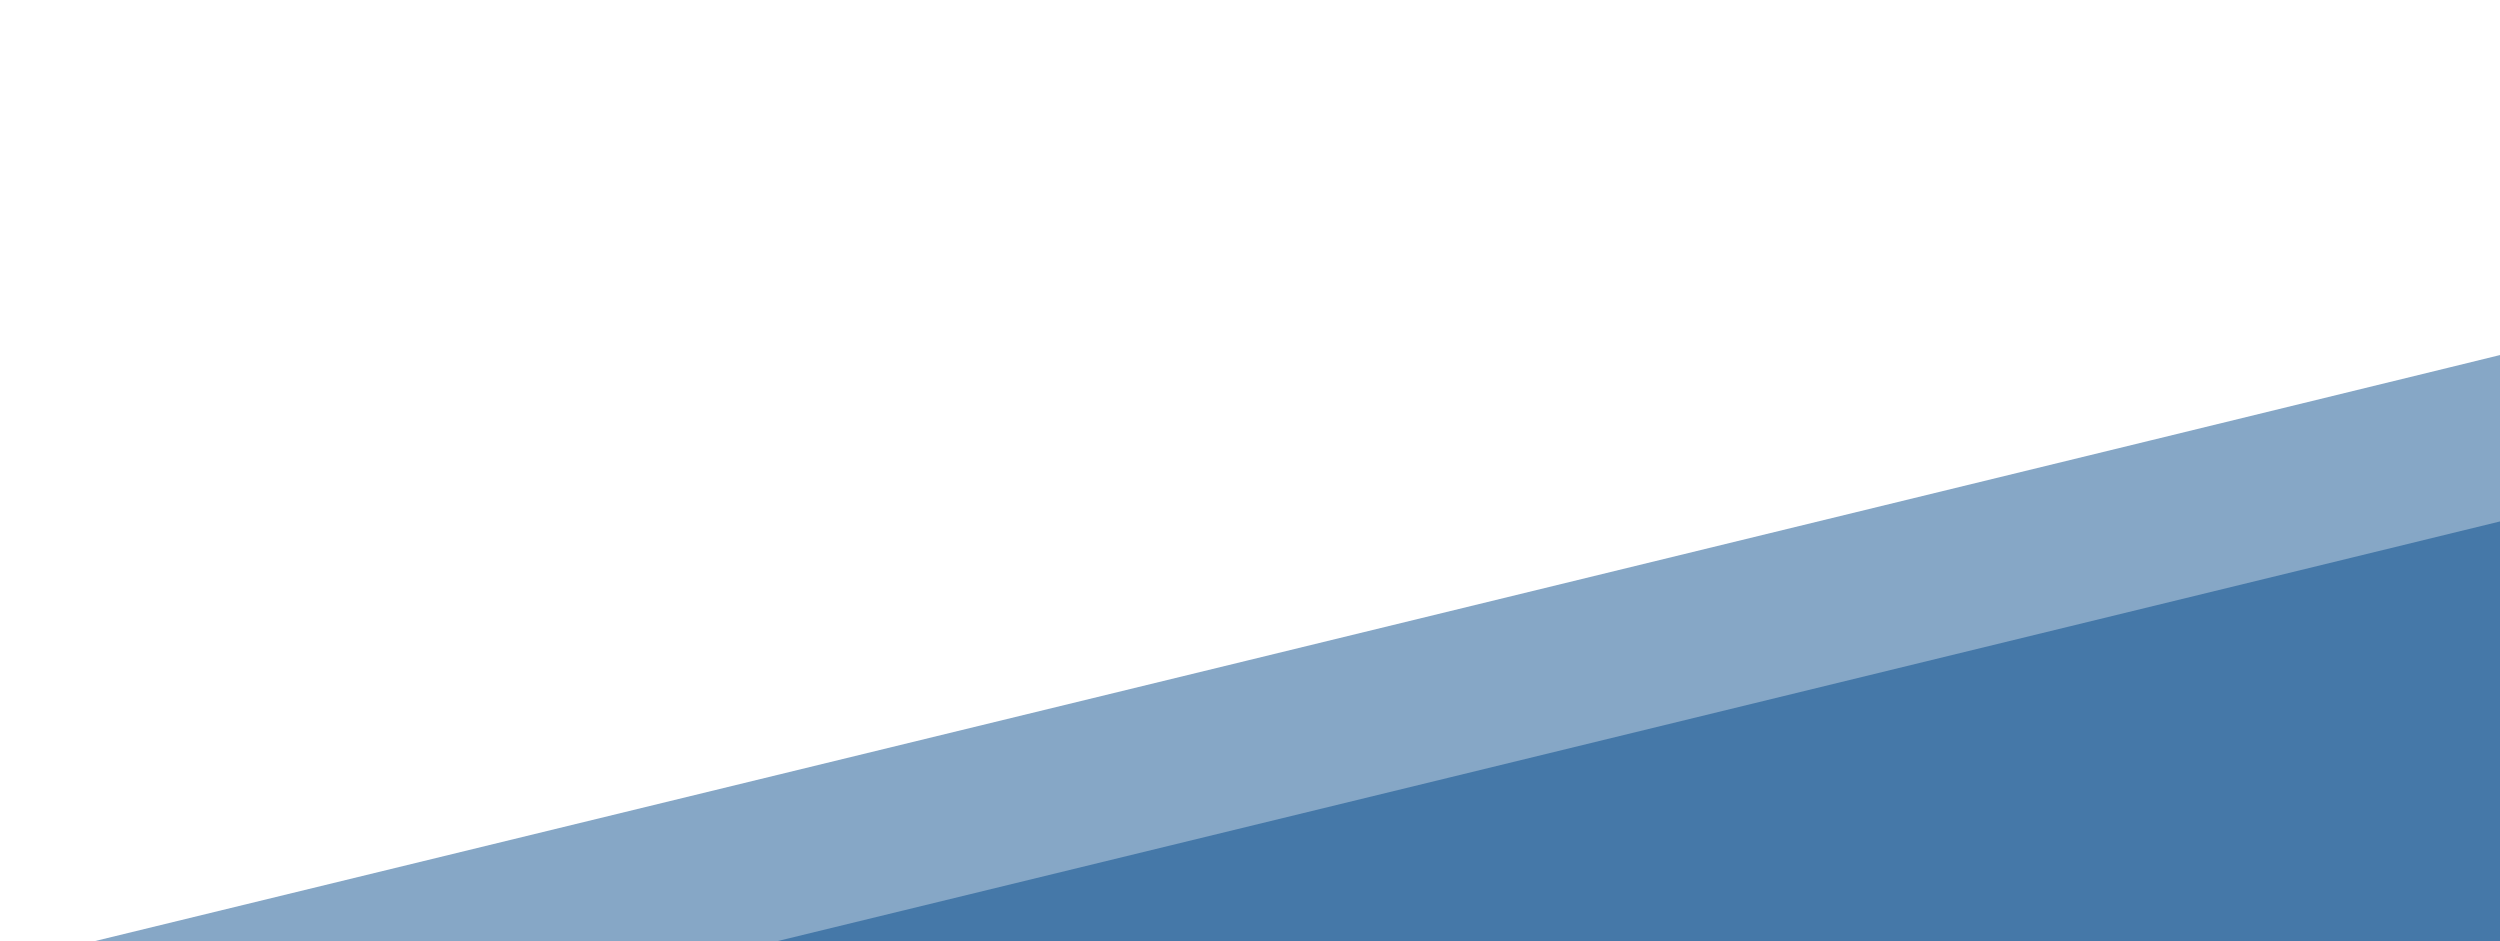
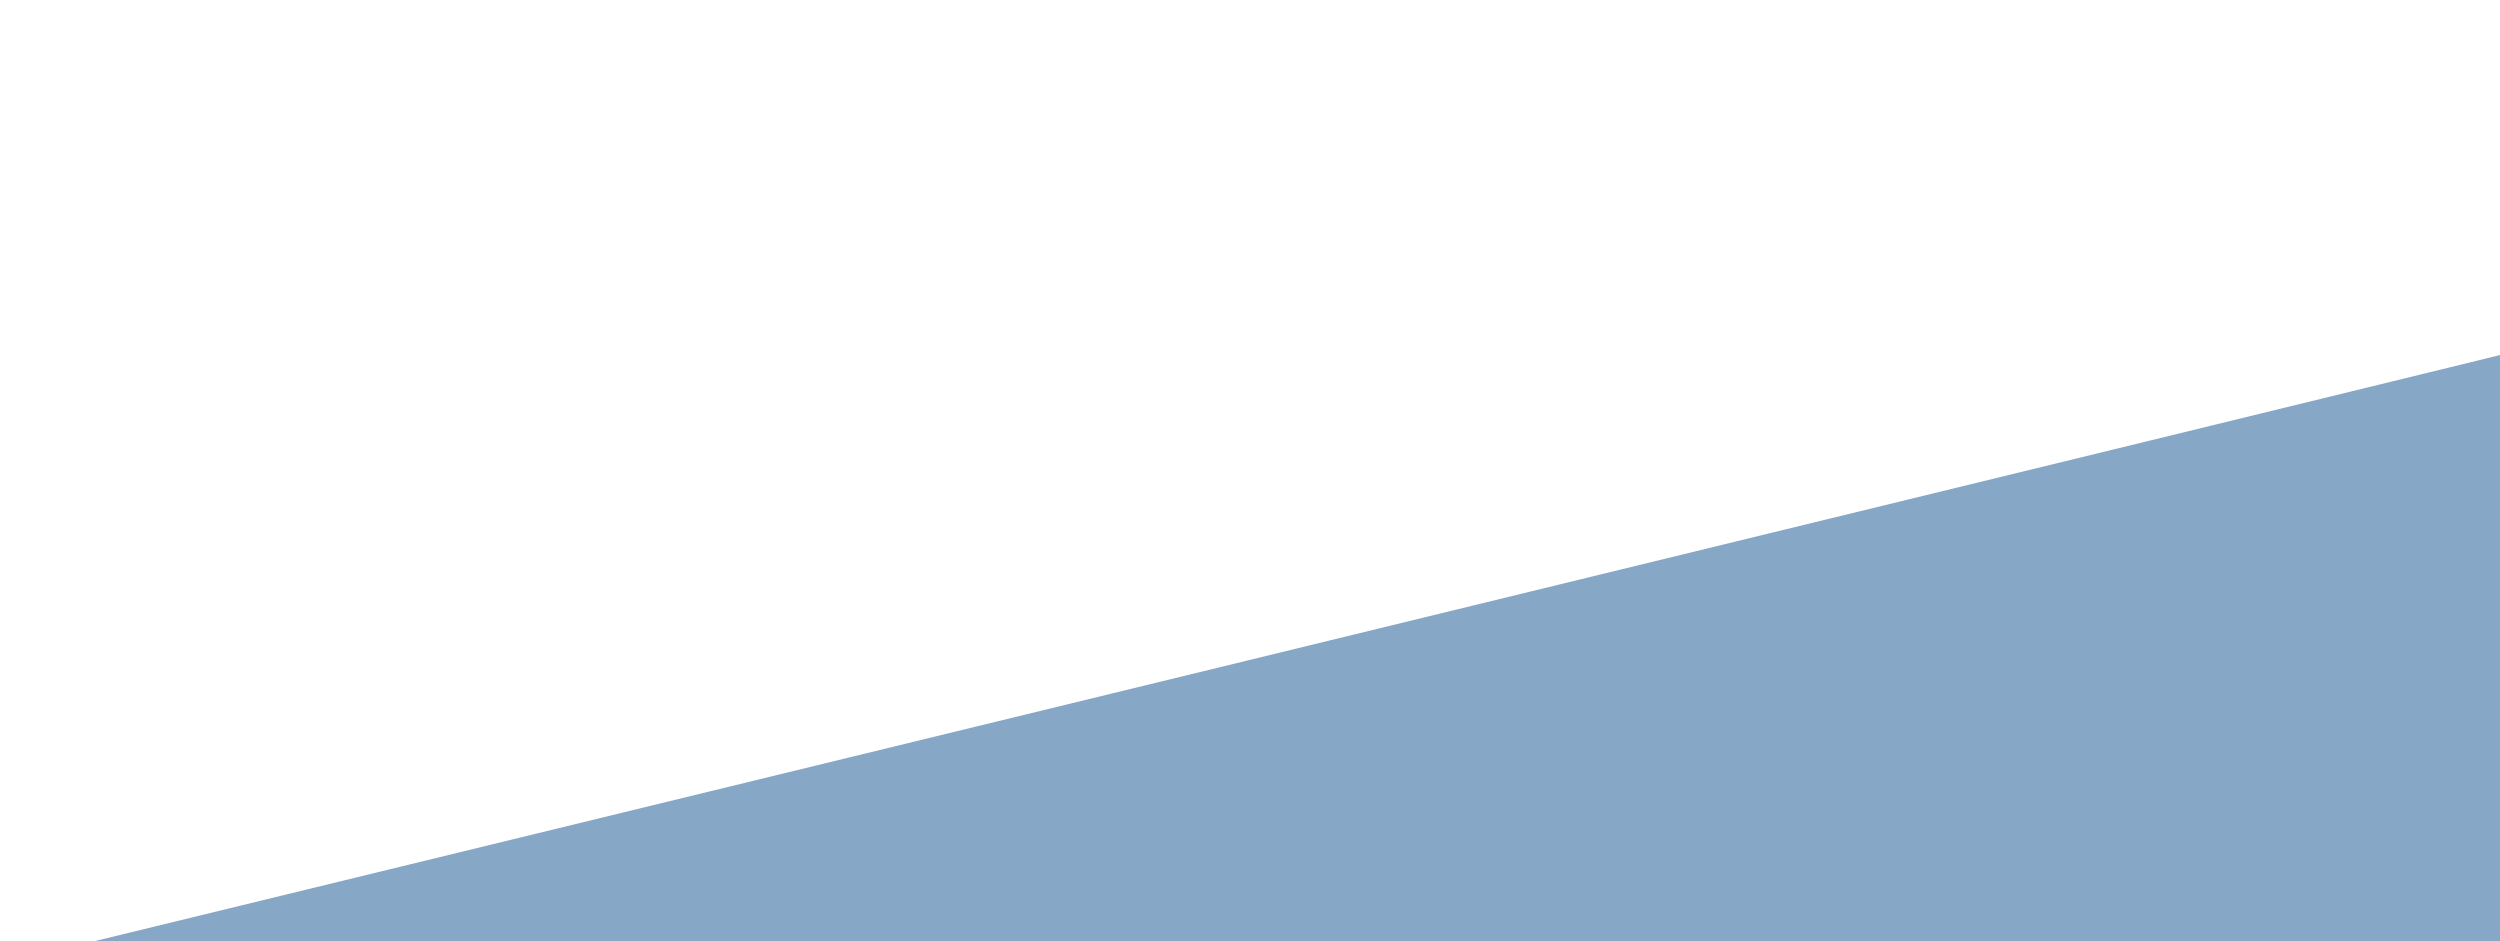
<svg xmlns="http://www.w3.org/2000/svg" version="1.1" id="Layer_1" x="0px" y="0px" viewBox="1000 208.6 1000 376.4" style="enable-background:new 1000 208.6 1000 376.4;" xml:space="preserve">
  <style type="text/css">
	.st0{opacity:0.65;fill:#4578A8;enable-background:new    ;}
	.st1{fill:#4578A8;}
</style>
  <g id="Layer_3">
    <path class="st0" d="M2026,344.2c-2.5,1-1052,256.4-1052,256.4l1119,17.6L2026,344.2z" />
  </g>
  <g id="Layer_4">
-     <path class="st1" d="M2106,391.2c-2.5,1-1052,256.4-1052,256.4l1119,17.6L2106,391.2z" />
-   </g>
+     </g>
</svg>